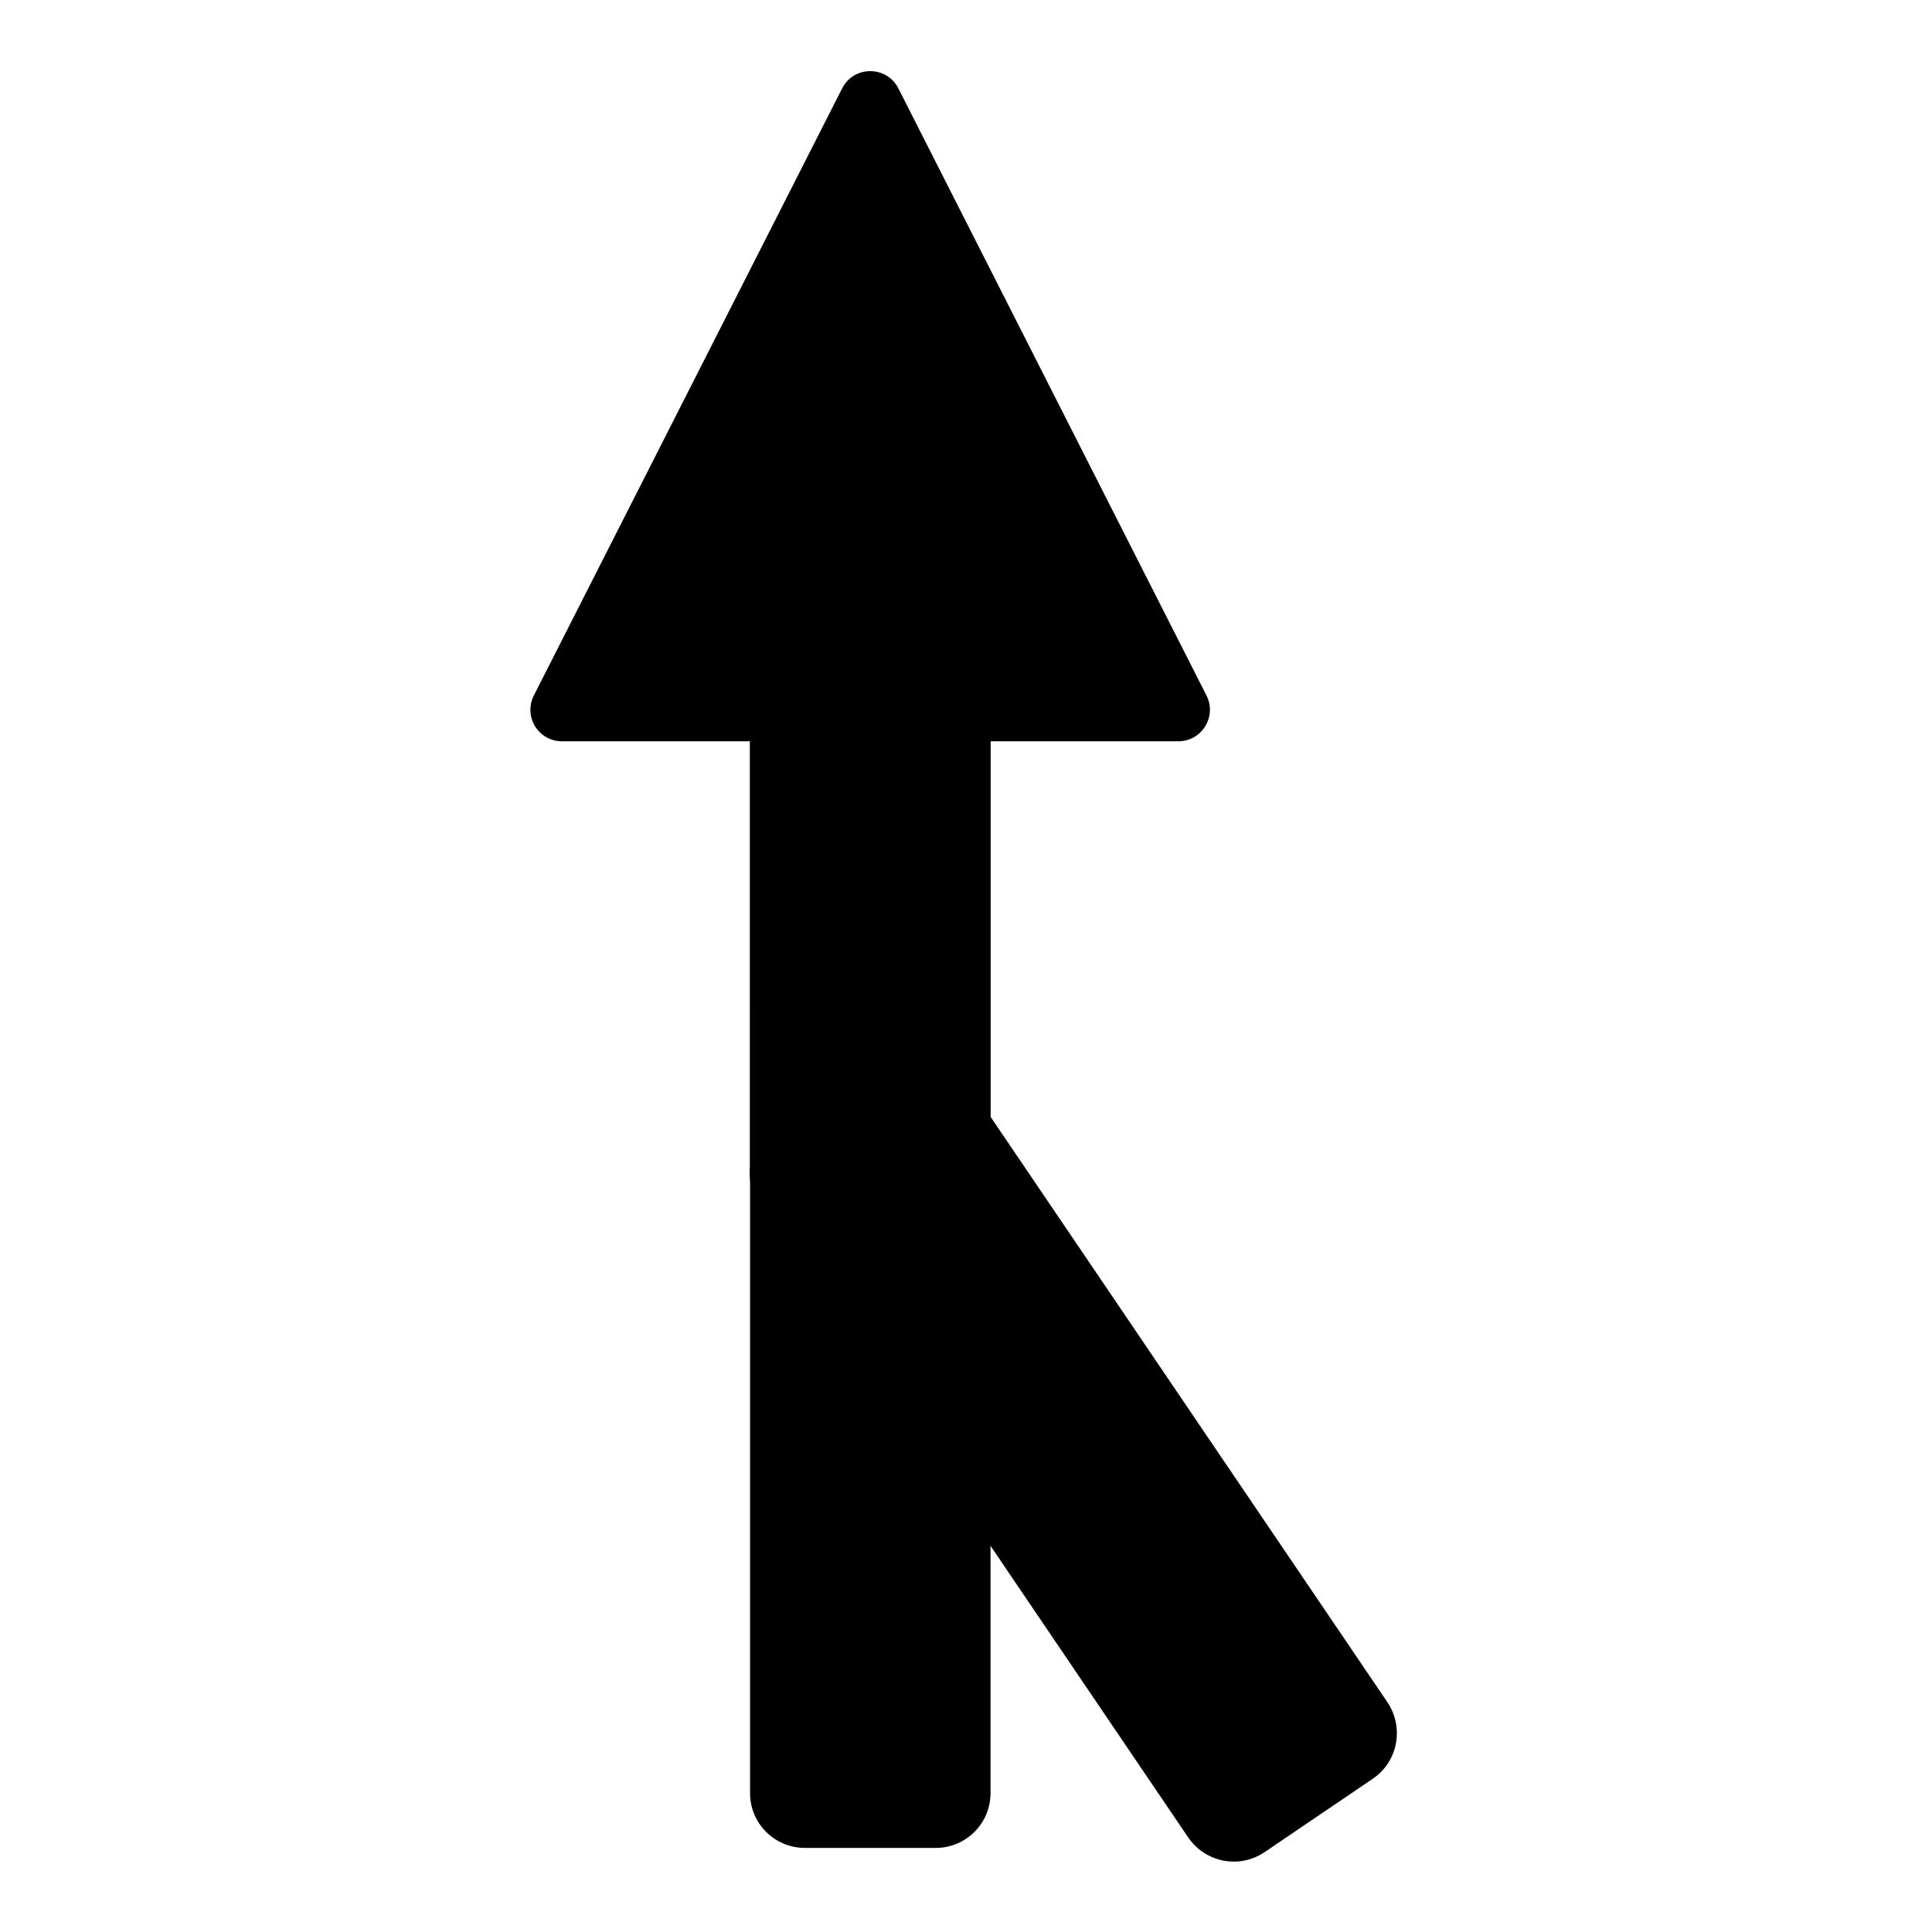
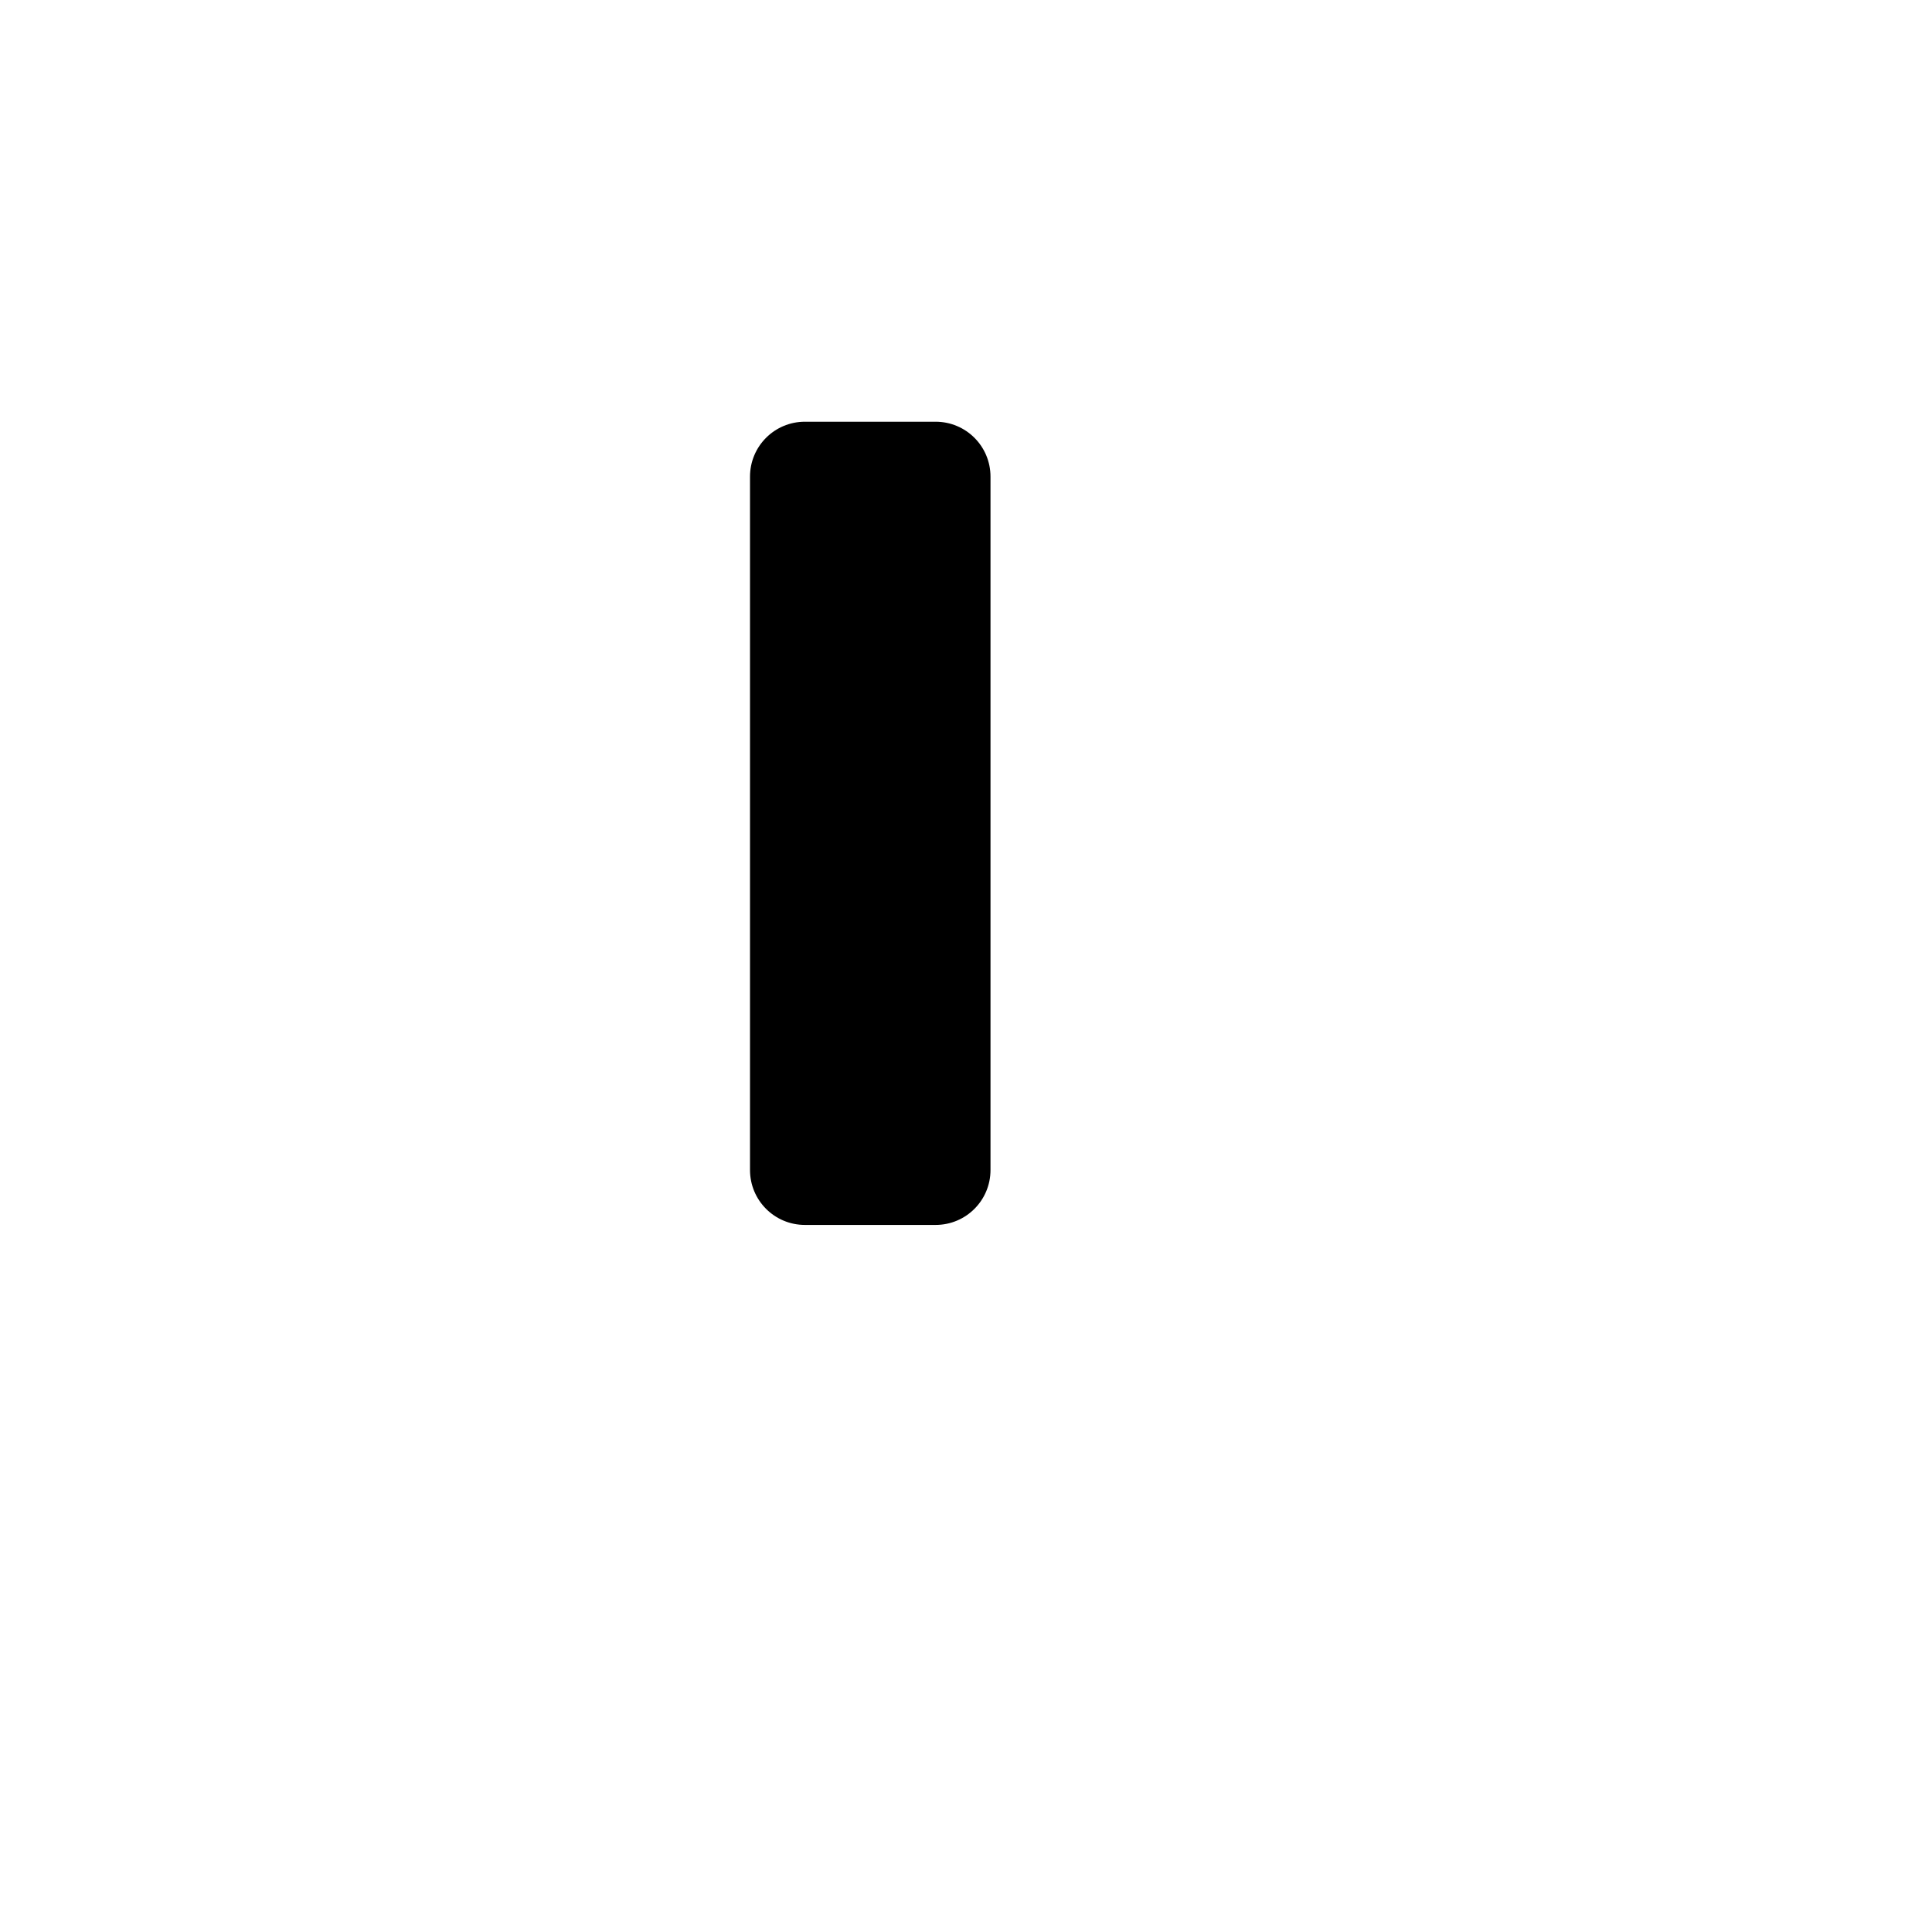
<svg xmlns="http://www.w3.org/2000/svg" fill="#000000" width="800px" height="800px" version="1.1" viewBox="144 144 512 512">
  <g>
-     <path d="m357.28 255.76h34.711c8.012 0 14.508 6.5 14.508 14.508v348.94c0 8.012-6.5 14.508-14.508 14.508h-34.711c-8.012 0-14.508-6.5-14.508-14.508l-0.004-348.94c0-8.008 6.5-14.508 14.512-14.508z" />
-     <path d="m346.9 262.21h55.418v198.2h-55.418z" />
    <path d="m357.32 255.76h34.613c8.062 0 14.559 6.5 14.559 14.559v183.74c0 8.062-6.5 14.559-14.559 14.559h-34.613c-8.062 0-14.559-6.5-14.559-14.559v-183.74c0-8.059 6.5-14.559 14.559-14.559z" />
-     <path d="m382.06 167.39 81.668 160.92c2.82 5.543-1.211 12.141-7.457 12.141h-163.34c-6.246 0-10.277-6.551-7.457-12.141l81.719-160.92c3.074-6.047 11.789-6.047 14.863 0z" />
-     <path d="m507.81 615.38-28.668 19.445c-6.648 4.535-15.719 2.769-20.254-3.879l-113.66-167.67c-4.535-6.648-2.769-15.719 3.879-20.254l28.668-19.445c6.648-4.535 15.719-2.769 20.254 3.879l113.66 167.67c4.481 6.699 2.769 15.77-3.883 20.254z" />
  </g>
</svg>